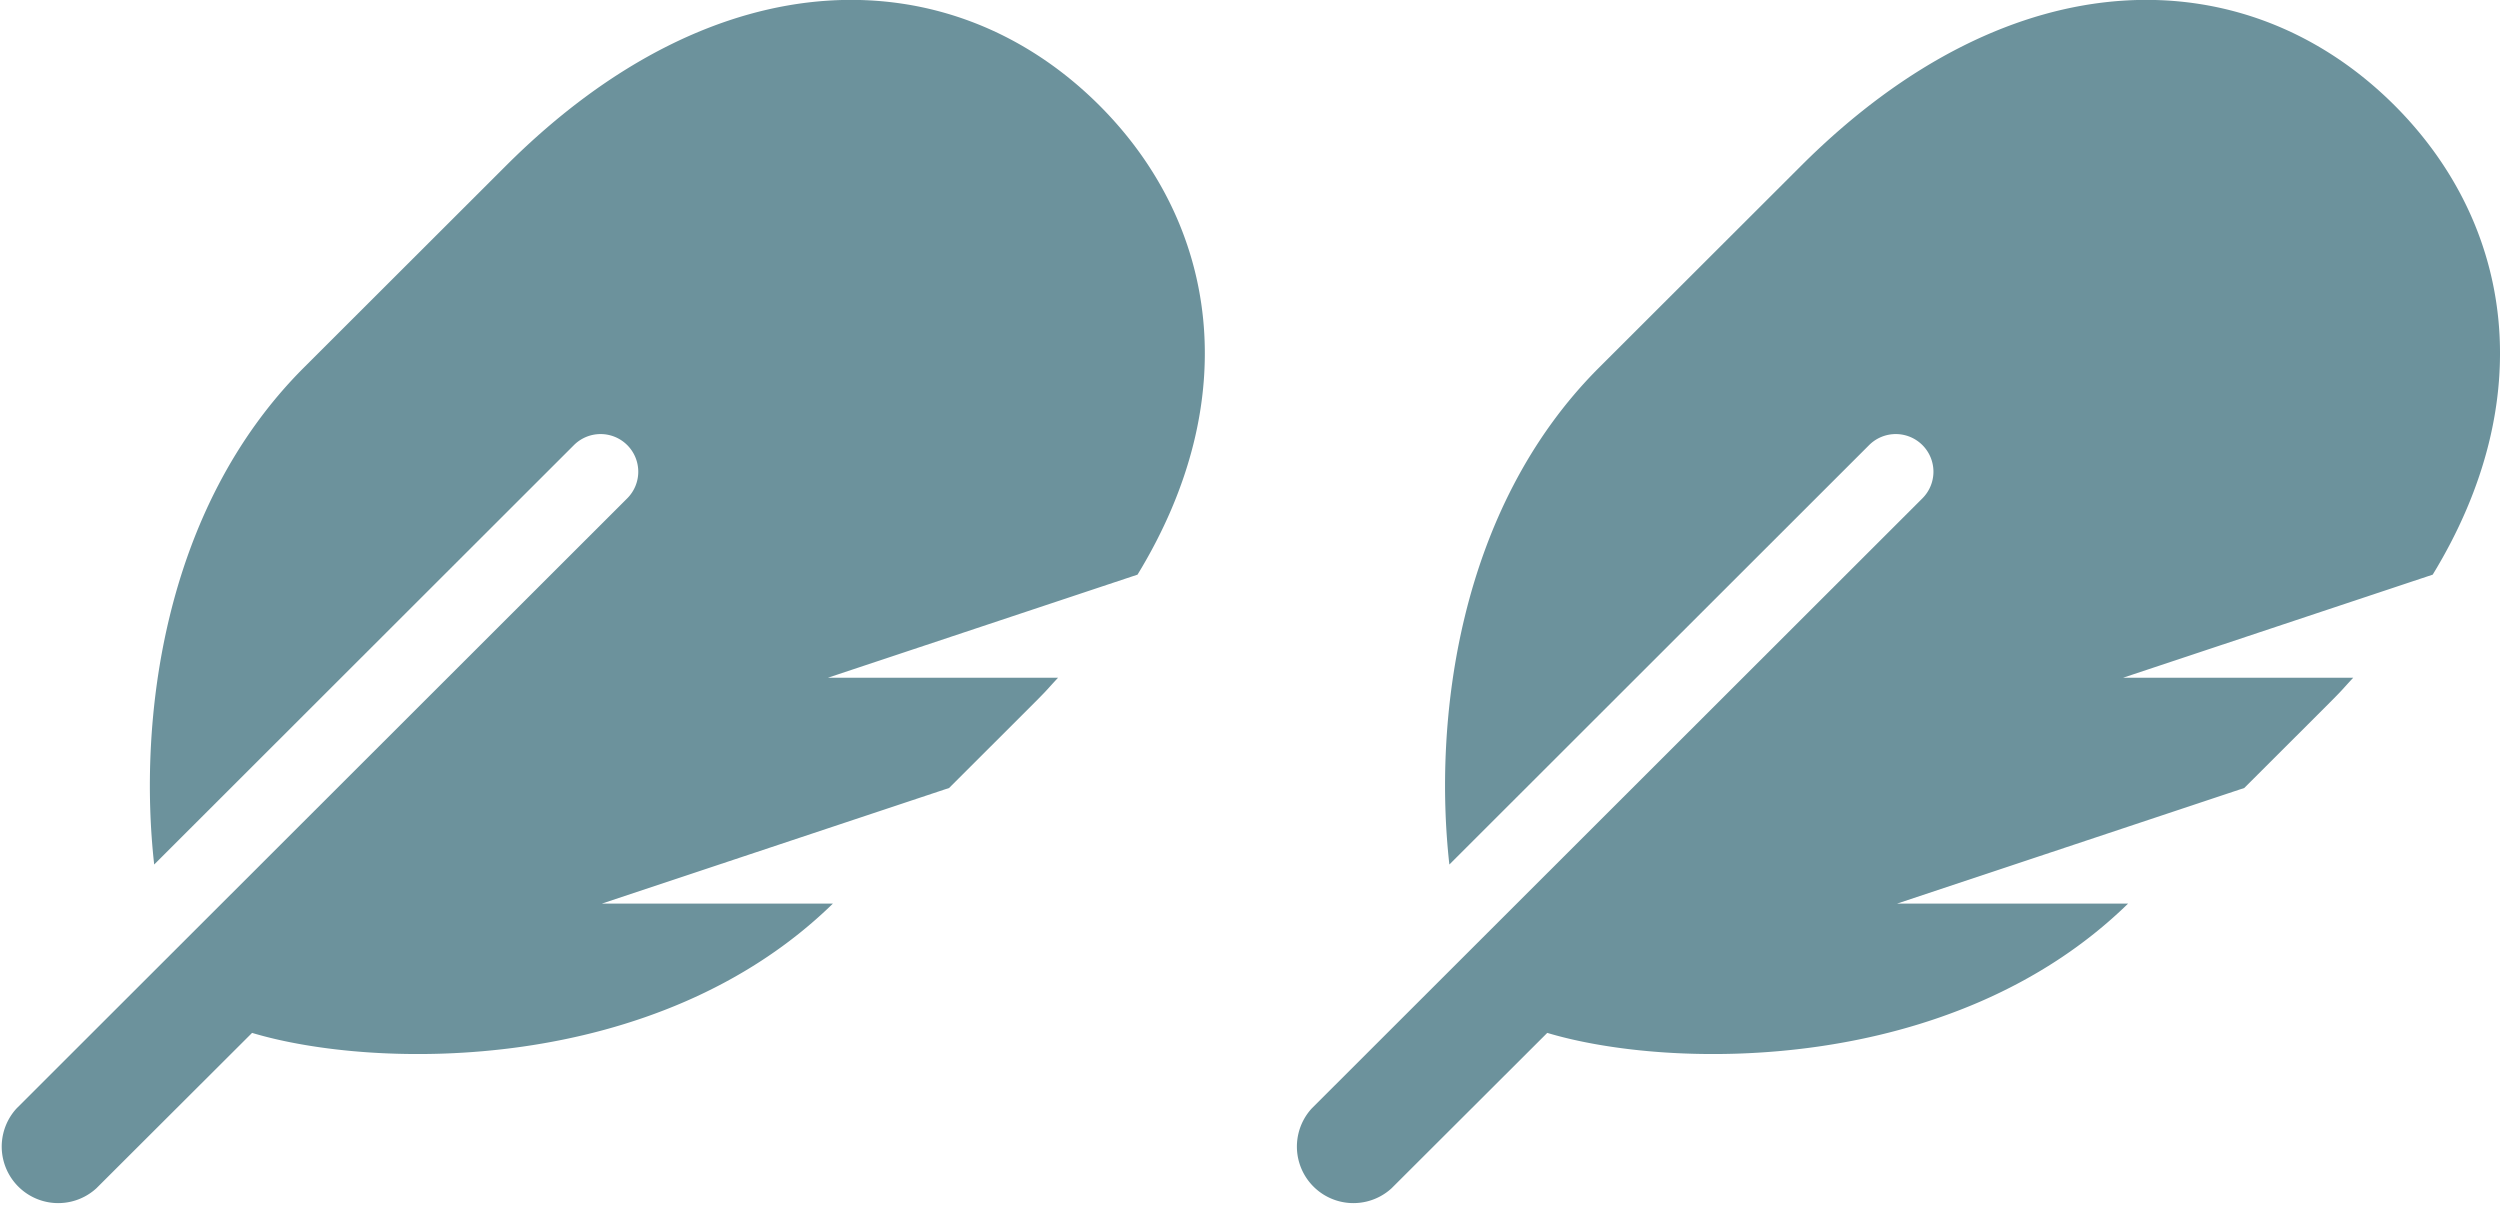
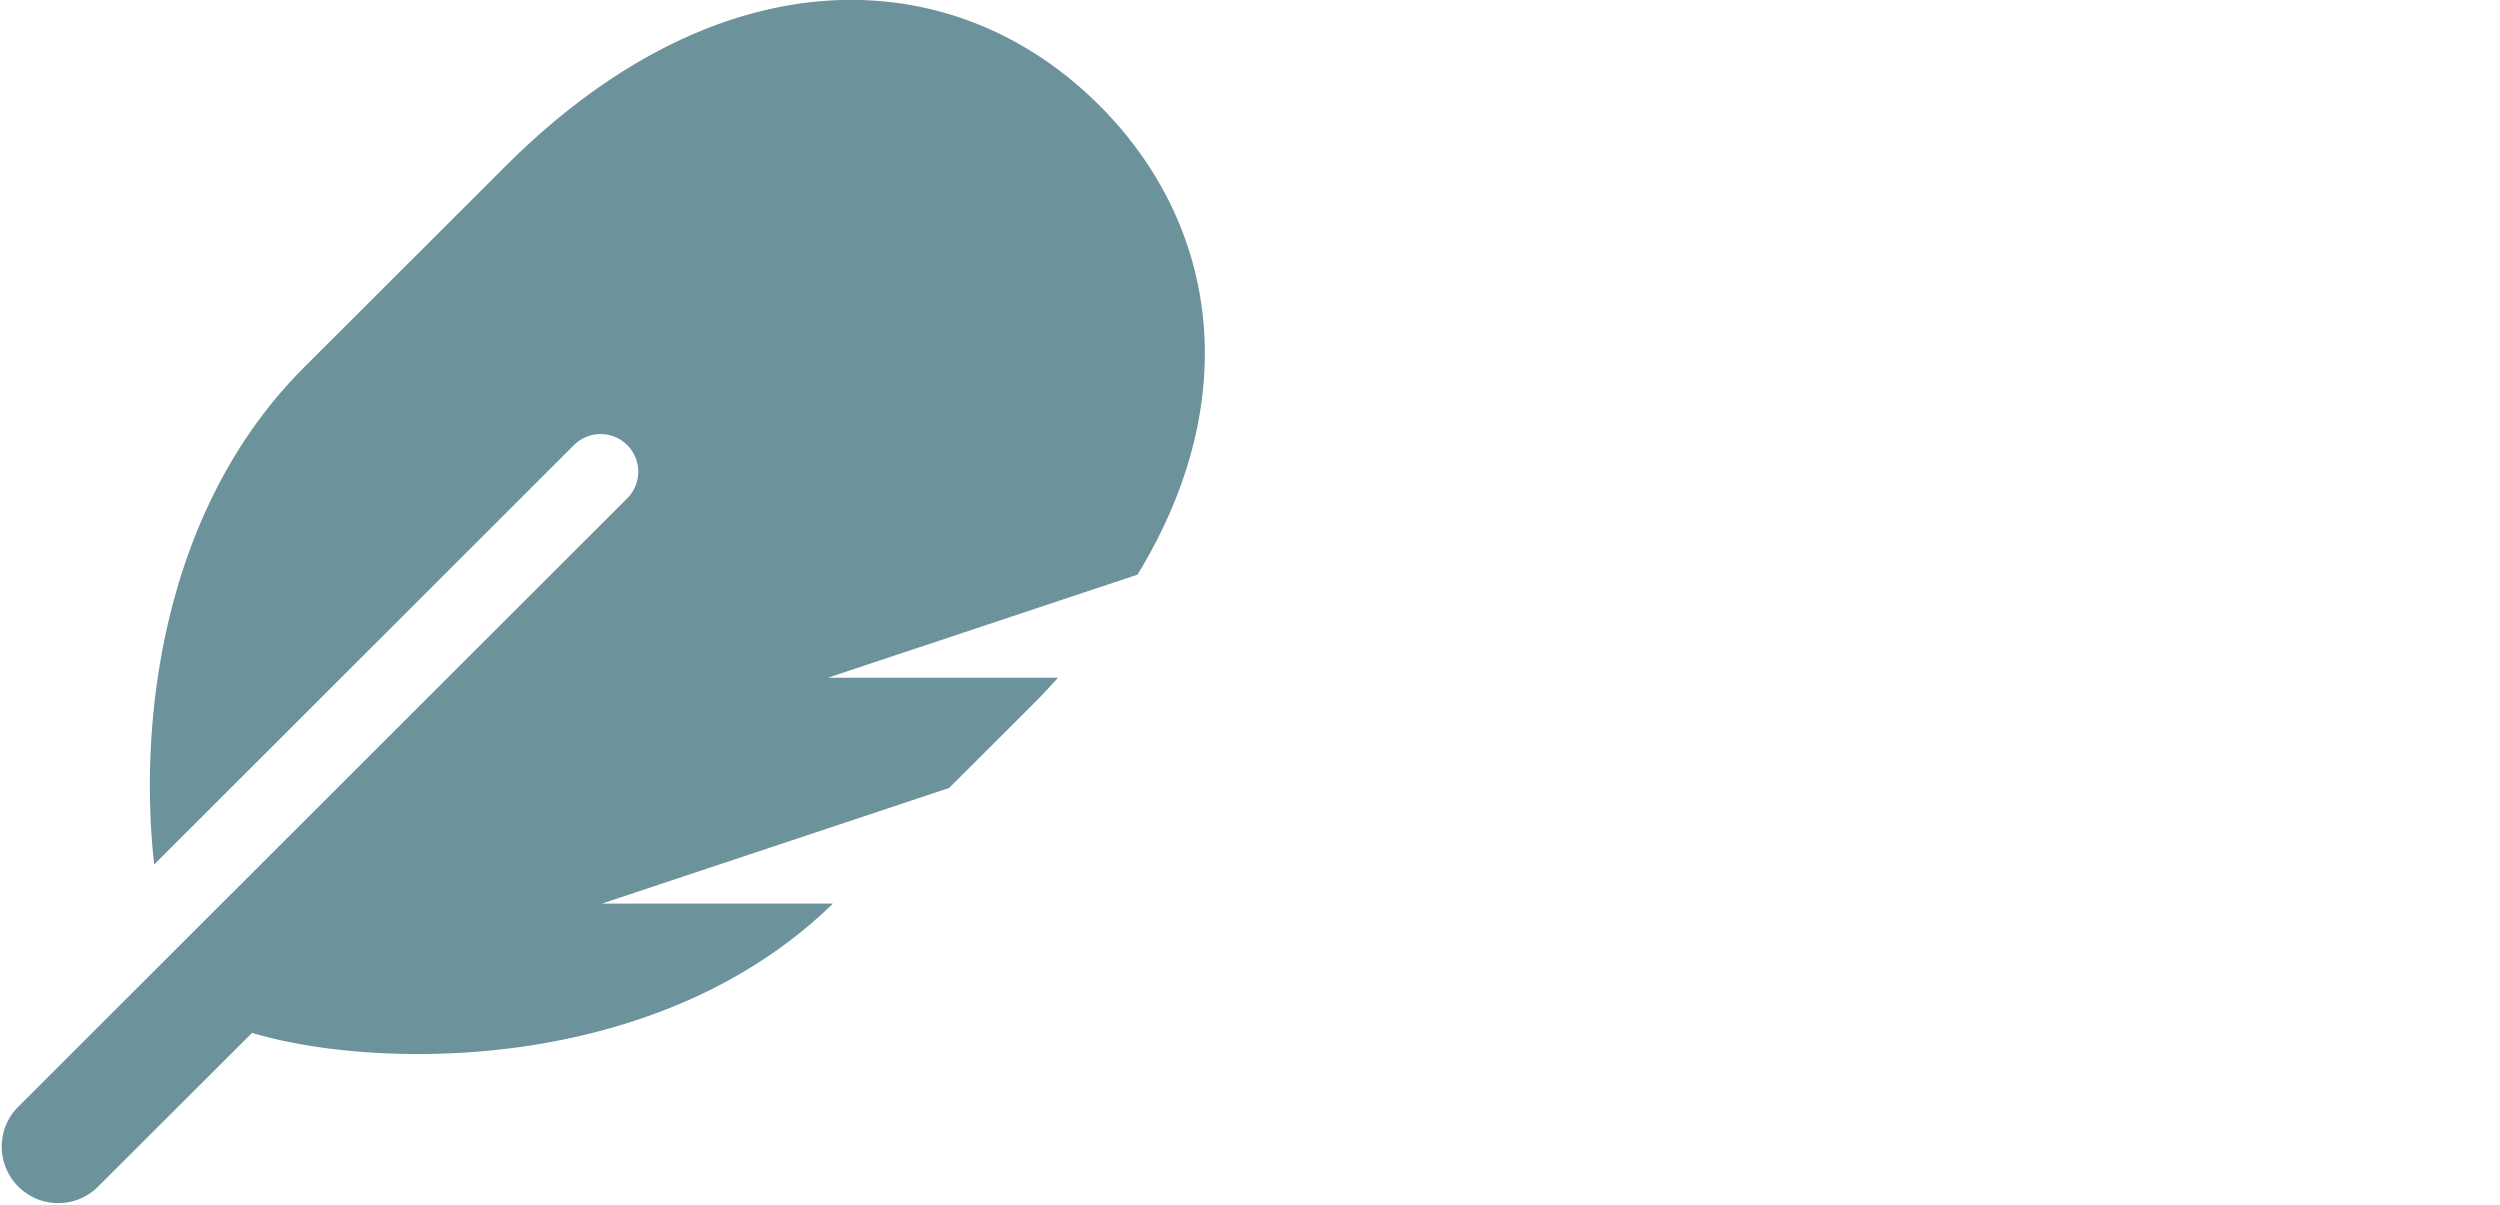
<svg xmlns="http://www.w3.org/2000/svg" width="83" height="40" viewBox="0 0 83 40">
  <g id="Gruppe_1219" data-name="Gruppe 1219" transform="translate(-49 -44)">
    <path id="Pfad_672" data-name="Pfad 672" d="M36.5-31.5c-4.887-4.881-12.63-5.061-19.709,2.01l-6.7,6.692c-4.723,4.718-5.5,11.784-4.972,16.5L19.055-20.223a1.252,1.252,0,0,1,1.769,0,1.25,1.25,0,0,1,0,1.768L.55,1.8A1.876,1.876,0,0,0,3.2,4.451L8.369-.708C12.455.52,21.8.712,27.652-5H19.981L31.51-8.839c3.905-3.9,2.842-2.827,3.618-3.661H27.489l10.277-3.422C41.316-21.739,40.446-27.55,36.5-31.5Z" transform="translate(49 79)" fill="#6c929c" />
-     <path id="Pfad_671" data-name="Pfad 671" d="M36.5-31.5c-4.887-4.881-12.63-5.061-19.709,2.01l-6.7,6.692c-4.723,4.718-5.5,11.784-4.972,16.5L19.055-20.223a1.252,1.252,0,0,1,1.769,0,1.25,1.25,0,0,1,0,1.768L.55,1.8A1.876,1.876,0,0,0,3.2,4.451L8.369-.708C12.455.52,21.8.712,27.652-5H19.981L31.51-8.839c3.905-3.9,2.842-2.827,3.618-3.661H27.489l10.277-3.422C41.316-21.739,40.446-27.55,36.5-31.5Z" transform="translate(92 79)" fill="#6c929c" />
  </g>
</svg>